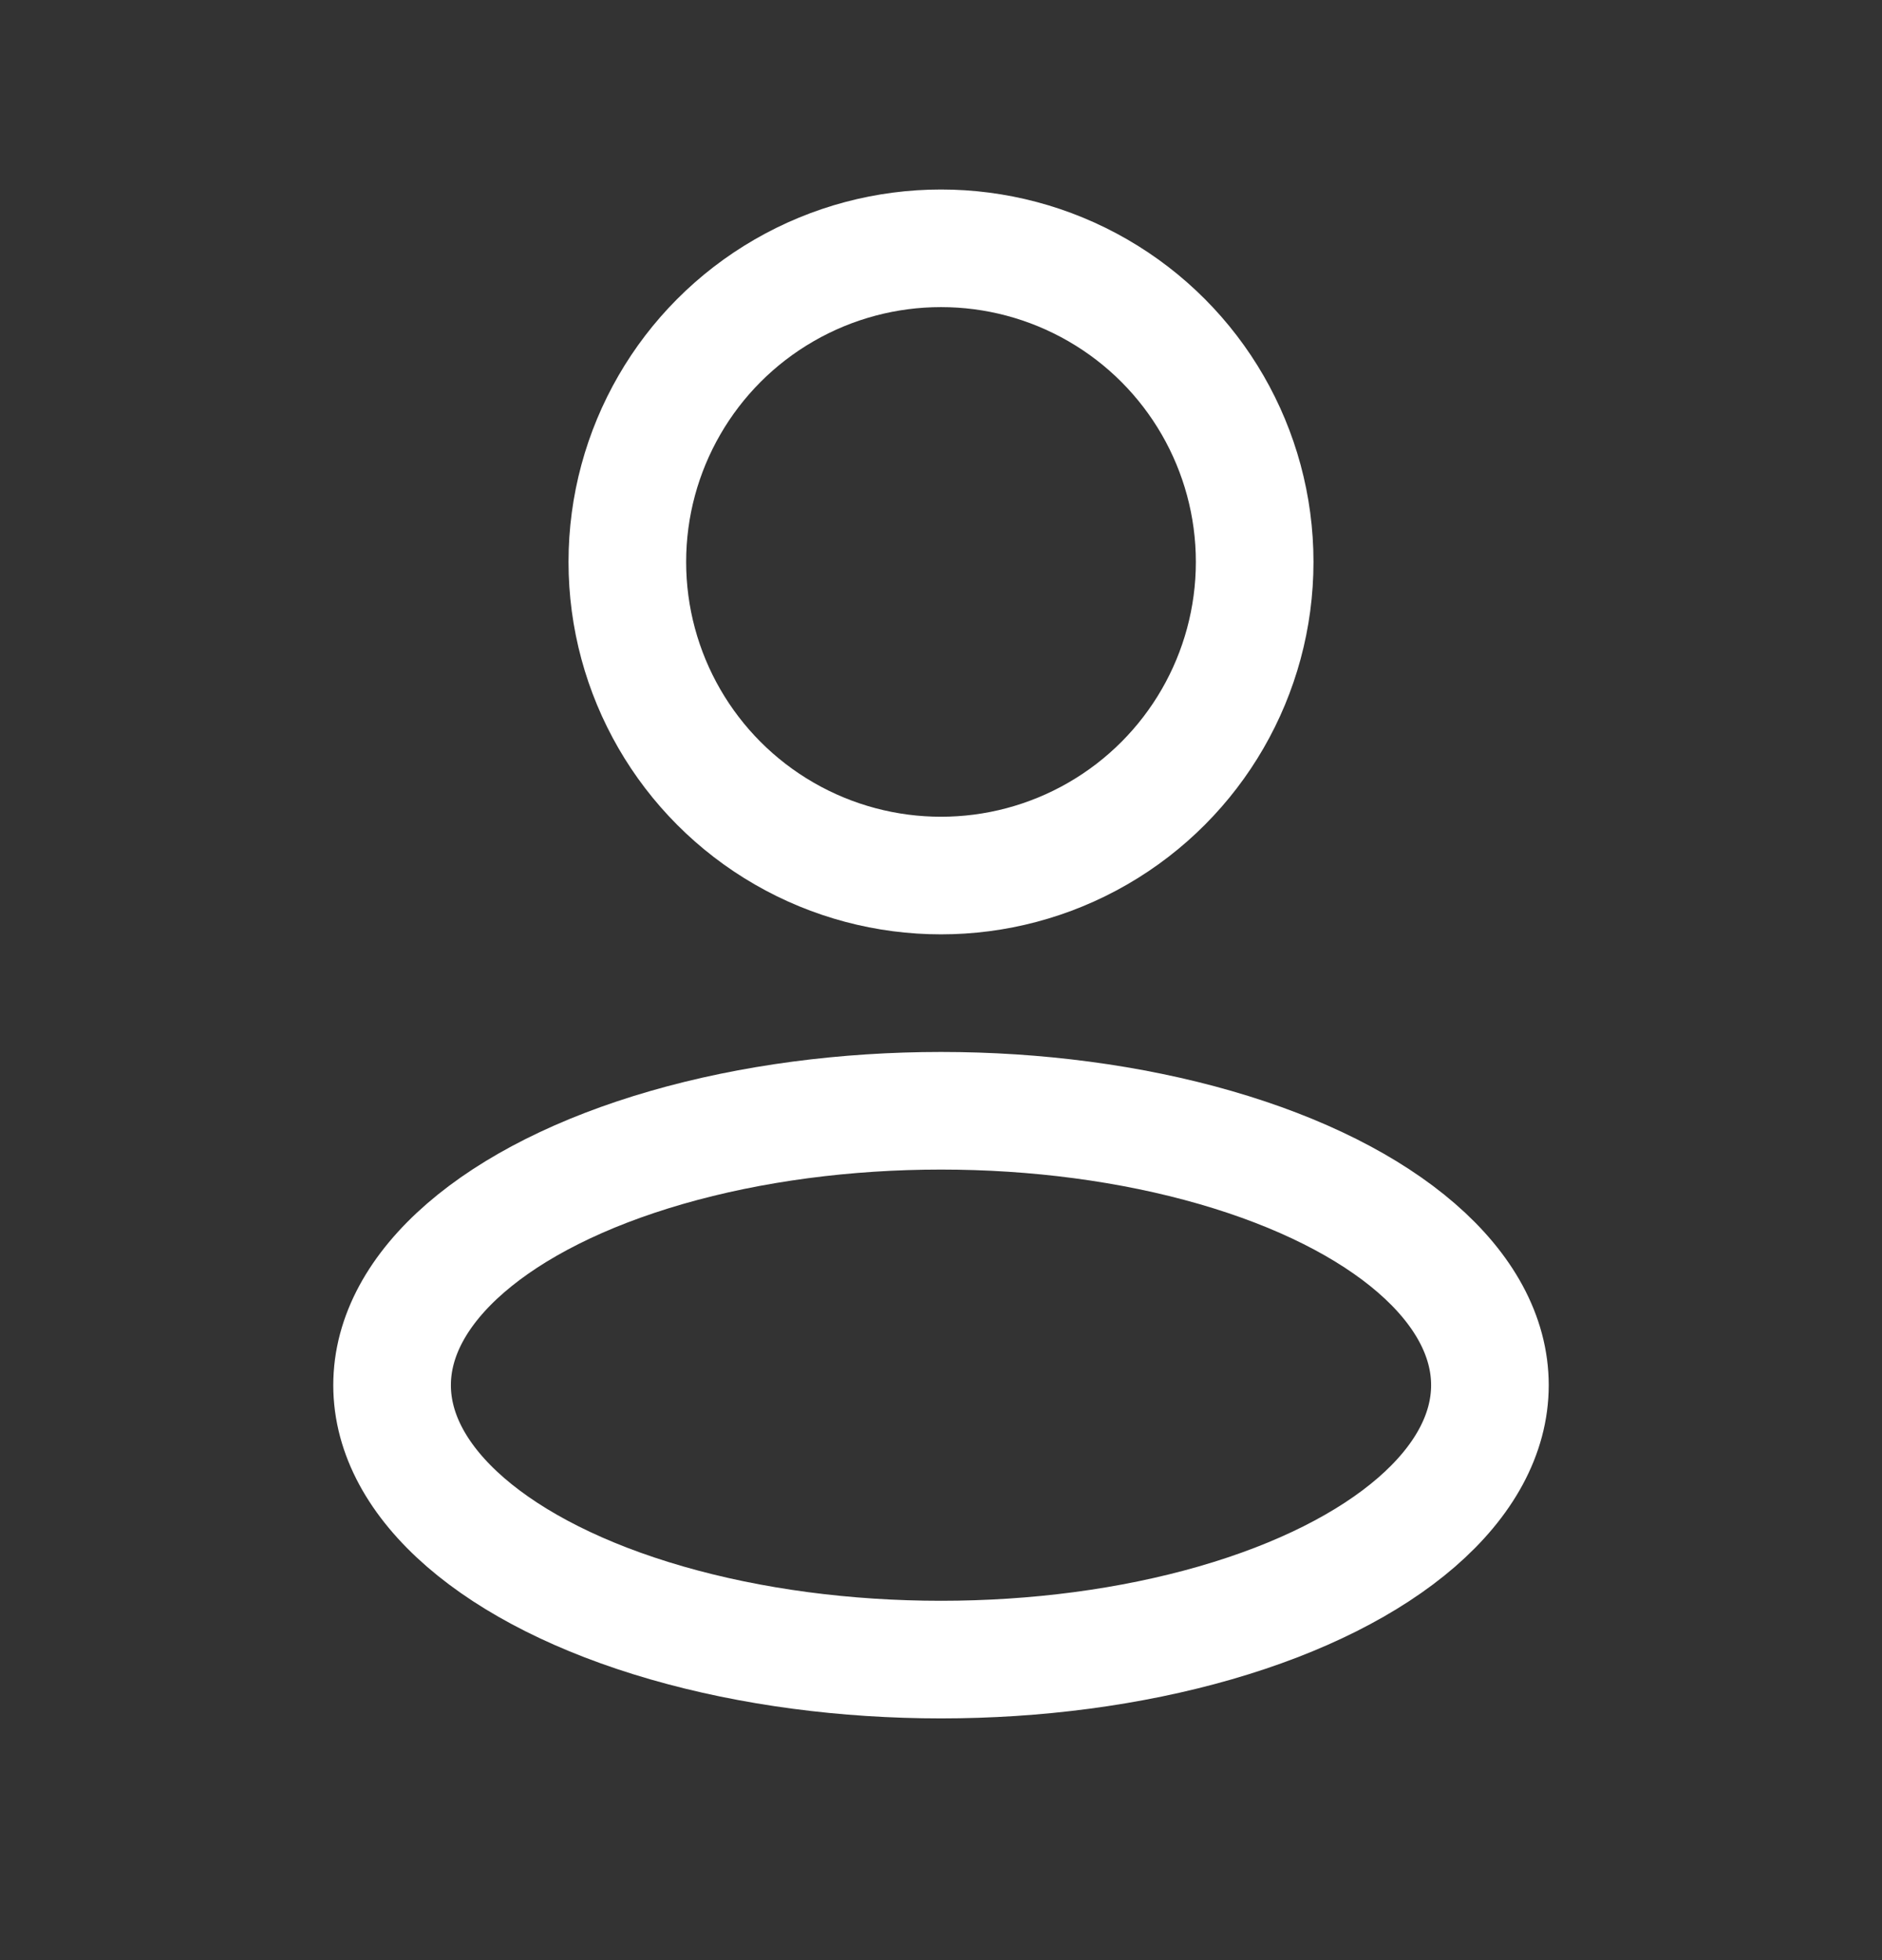
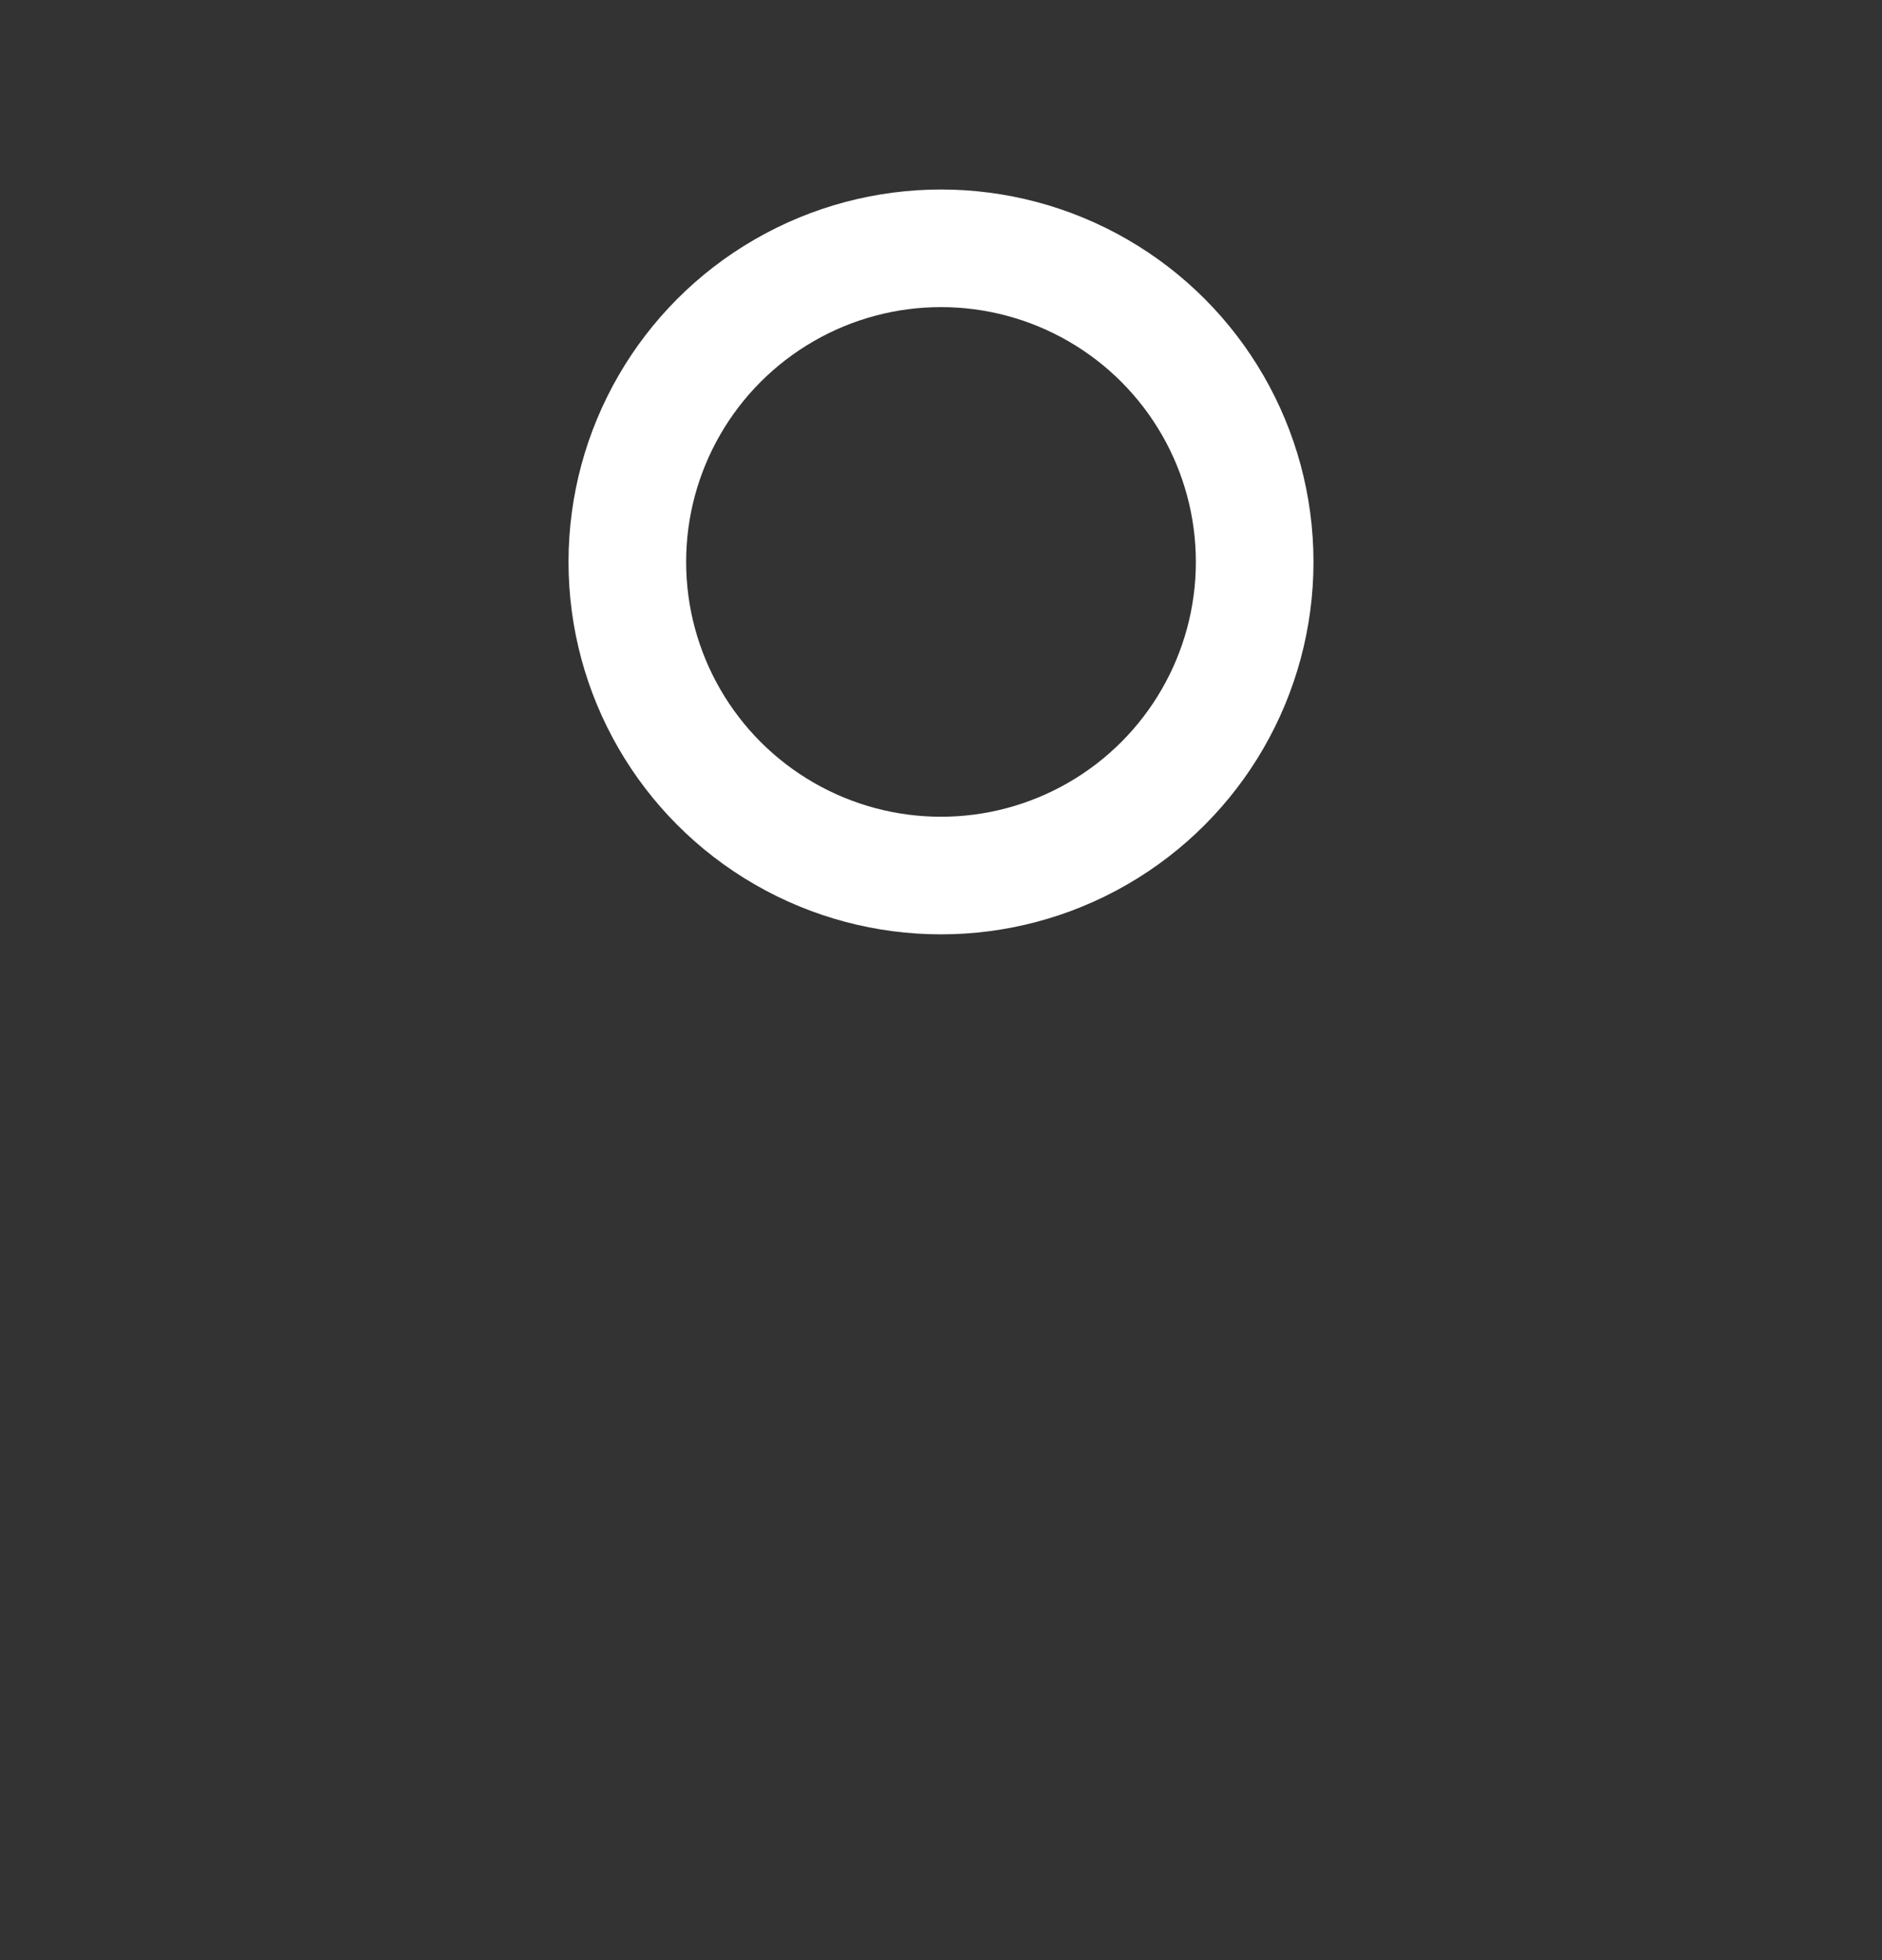
<svg xmlns="http://www.w3.org/2000/svg" width="24" height="25" viewBox="0 0 24 25" fill="none">
  <rect x="0" y="0" width="24" height="25" fill="#333333" stroke="none" />
-   <ellipse cx="12" cy="17.667" rx="7" ry="3.5" stroke="white" stroke-width="1.5" stroke-linejoin="round" />
  <circle cx="12" cy="7.167" r="4" stroke="white" stroke-width="1.5" stroke-linejoin="round" />
</svg>